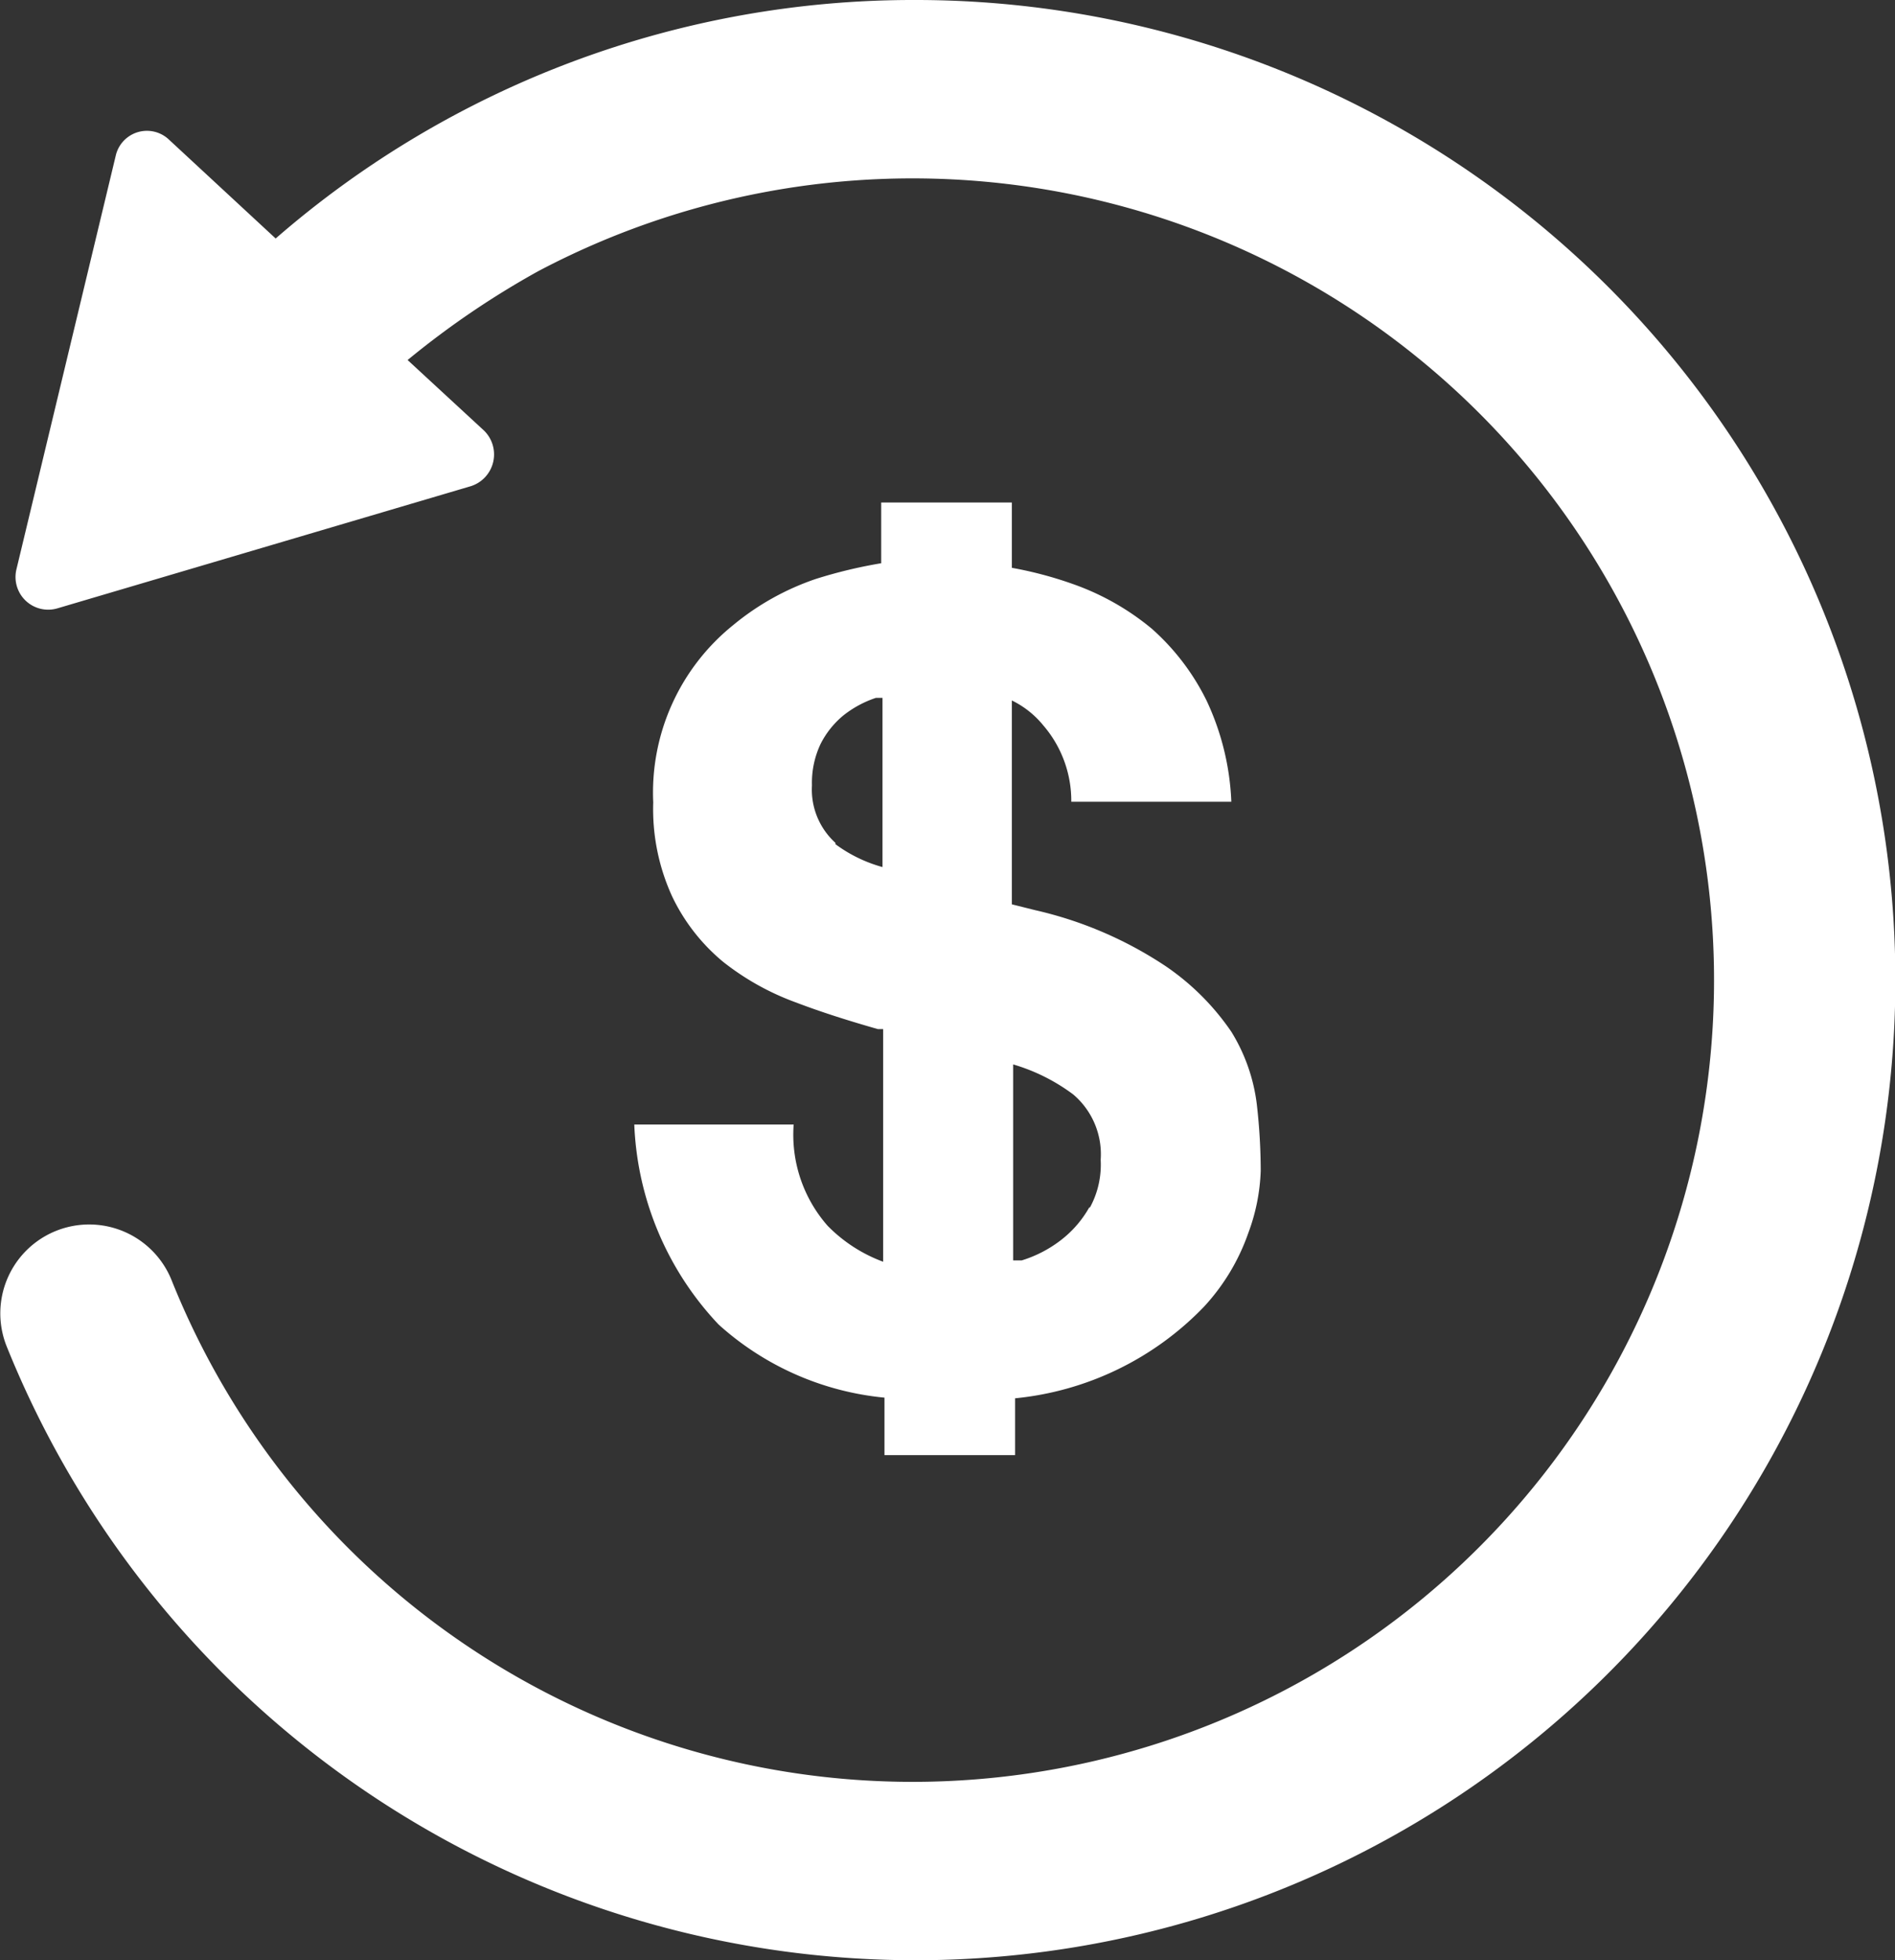
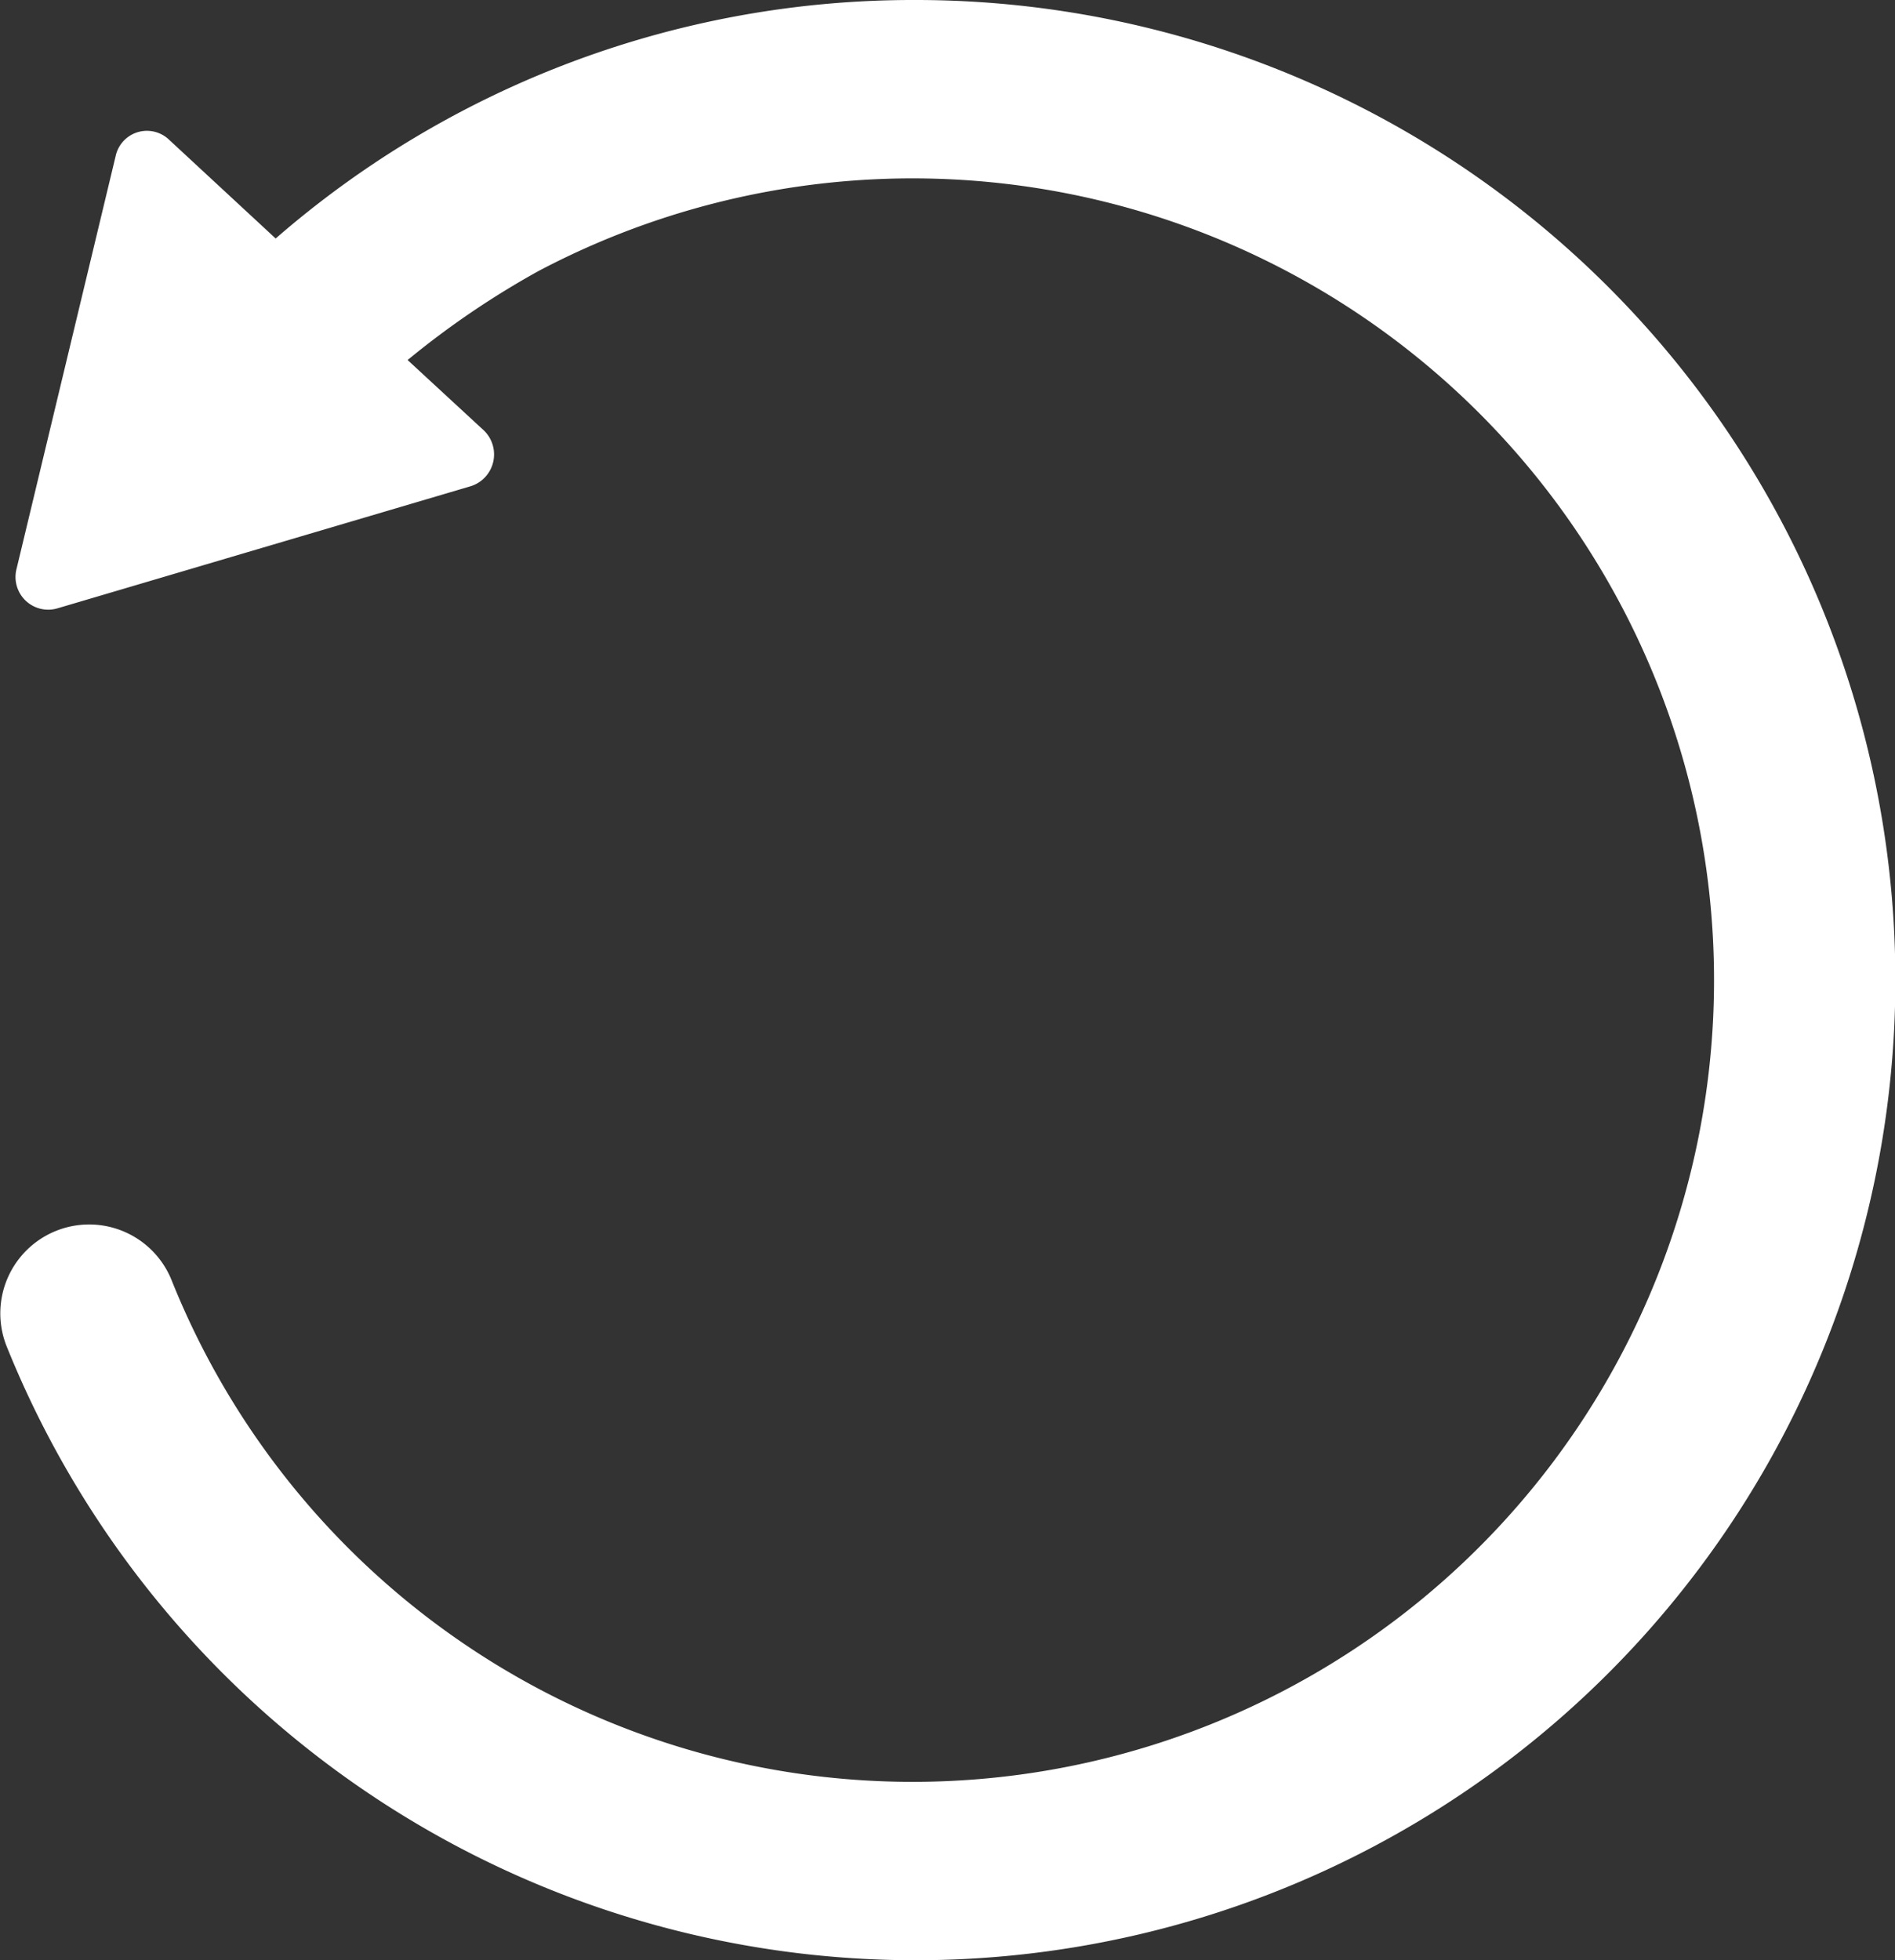
<svg xmlns="http://www.w3.org/2000/svg" viewBox="0 0 29.01 30">
  <rect x="0" y="0" width="29.01" height="30" fill="#333333" stroke="none" />
  <defs>
    <style>.cls-1{fill:#fff;}</style>
  </defs>
  <title>days</title>
  <g id="图层_2" data-name="图层 2">
    <g id="图层_1-2" data-name="图层 1">
      <path class="cls-1" d="M14,0A14.87,14.87,0,0,0,4.22,3.65L2.59,2.14a.49.49,0,0,0-.82.25L.25,8.72a.5.5,0,0,0,.63.59L7.21,7.44a.51.51,0,0,0,.2-.85L6.24,5.51a13.22,13.22,0,0,1,2-1.36A12.27,12.27,0,1,1,14,27.27,12.22,12.22,0,0,1,2.63,19.6a1.36,1.36,0,1,0-2.53,1A15,15,0,1,0,14,0Z" />
-       <path class="cls-1" d="M19.24,16.9a2.74,2.74,0,0,0-.39-1.11,3.81,3.81,0,0,0-1-1,6,6,0,0,0-2-.86l-.36-.09V10.72a1.42,1.42,0,0,1,.48.38,1.77,1.77,0,0,1,.43,1.17h2.45a4,4,0,0,0-.38-1.55,3.57,3.57,0,0,0-.84-1.1,3.93,3.93,0,0,0-1.2-.68,5.91,5.91,0,0,0-.94-.25v-1h-2v.93a7.33,7.33,0,0,0-1,.24,4,4,0,0,0-1.27.71A3.29,3.29,0,0,0,10,12.28a3.21,3.21,0,0,0,.29,1.44,2.94,2.94,0,0,0,.78,1,4,4,0,0,0,1.11.62c.42.16.84.29,1.26.41l.08,0v3.56a2.31,2.31,0,0,1-.85-.55,2.11,2.11,0,0,1-.52-1.55H9.71A4.73,4.73,0,0,0,11,20.27a4.42,4.42,0,0,0,2.54,1.12v.88h2V21.4A4.64,4.64,0,0,0,18.43,20a3.22,3.22,0,0,0,.68-1.13,3,3,0,0,0,.19-.95A9,9,0,0,0,19.24,16.9Zm-6.45-4a1.1,1.1,0,0,1-.36-.88,1.39,1.39,0,0,1,.13-.63,1.36,1.36,0,0,1,.35-.44,1.62,1.62,0,0,1,.5-.27h.1v2.59A2.19,2.19,0,0,1,12.79,12.92Zm3.89,5.57a1.66,1.66,0,0,1-.44.51,1.89,1.89,0,0,1-.6.31l-.13,0v-3a2.9,2.9,0,0,1,.92.46,1.2,1.2,0,0,1,.42,1A1.37,1.37,0,0,1,16.68,18.49Z" />
    </g>
  </g>
</svg>